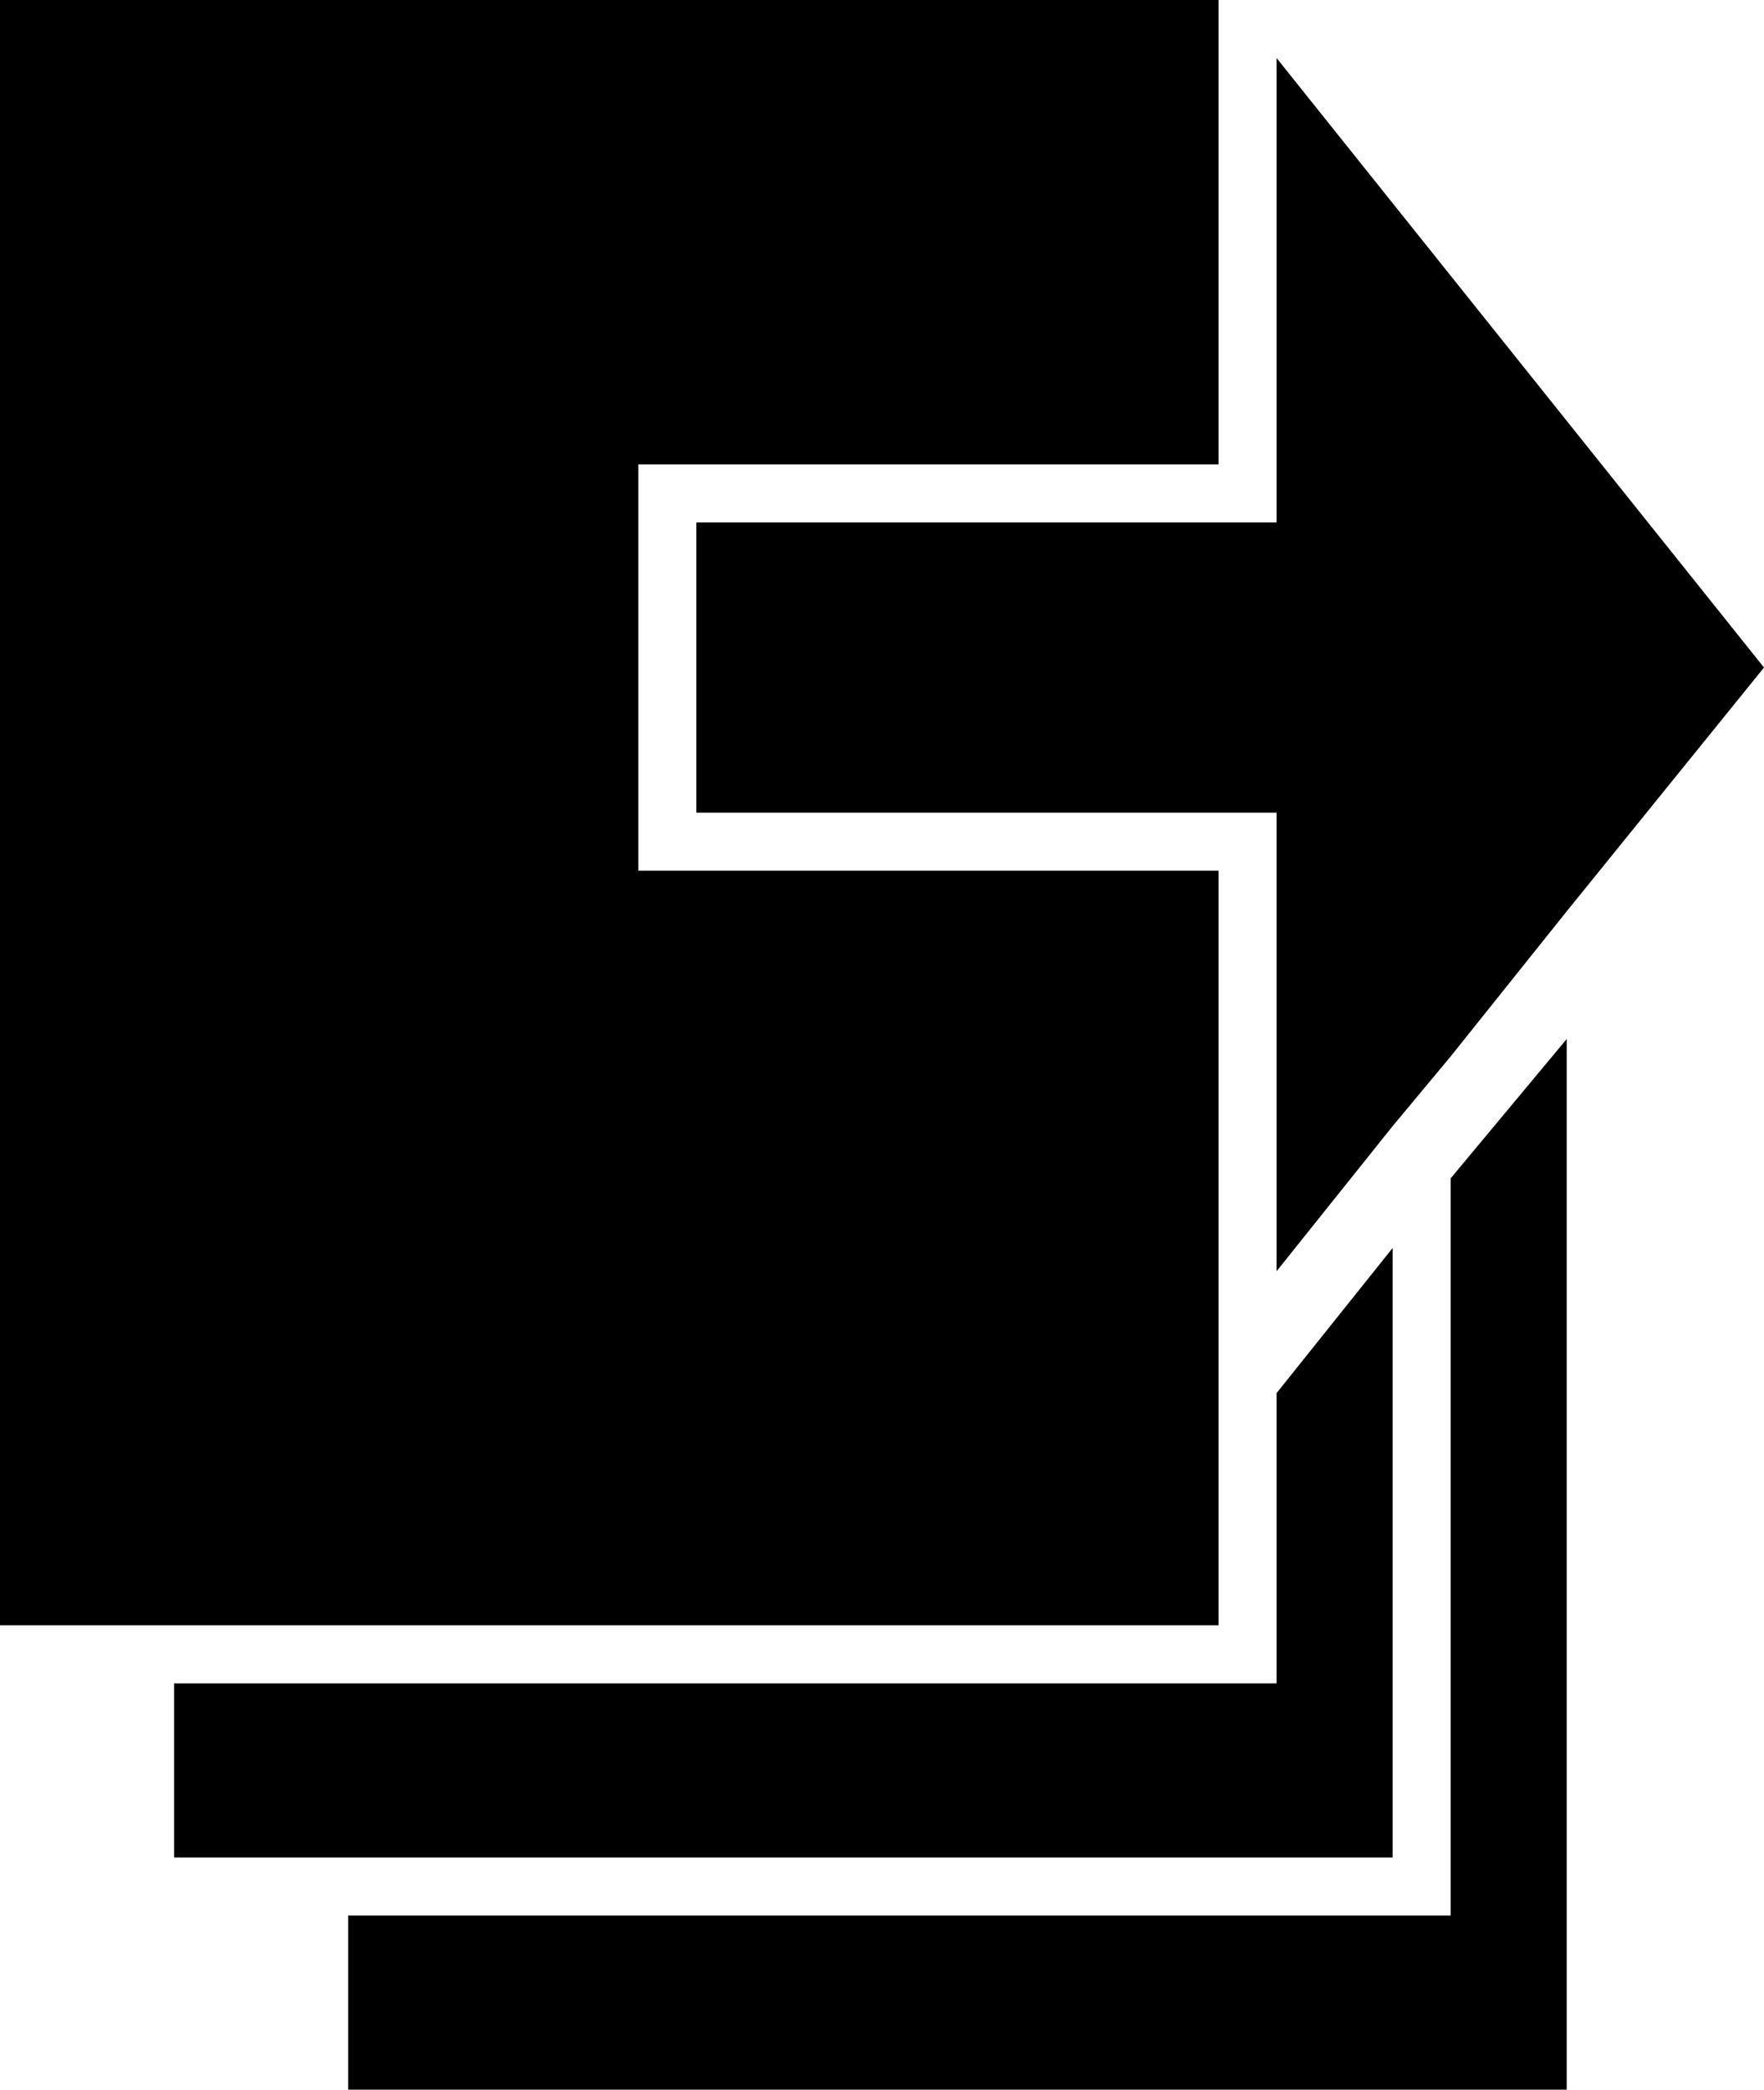
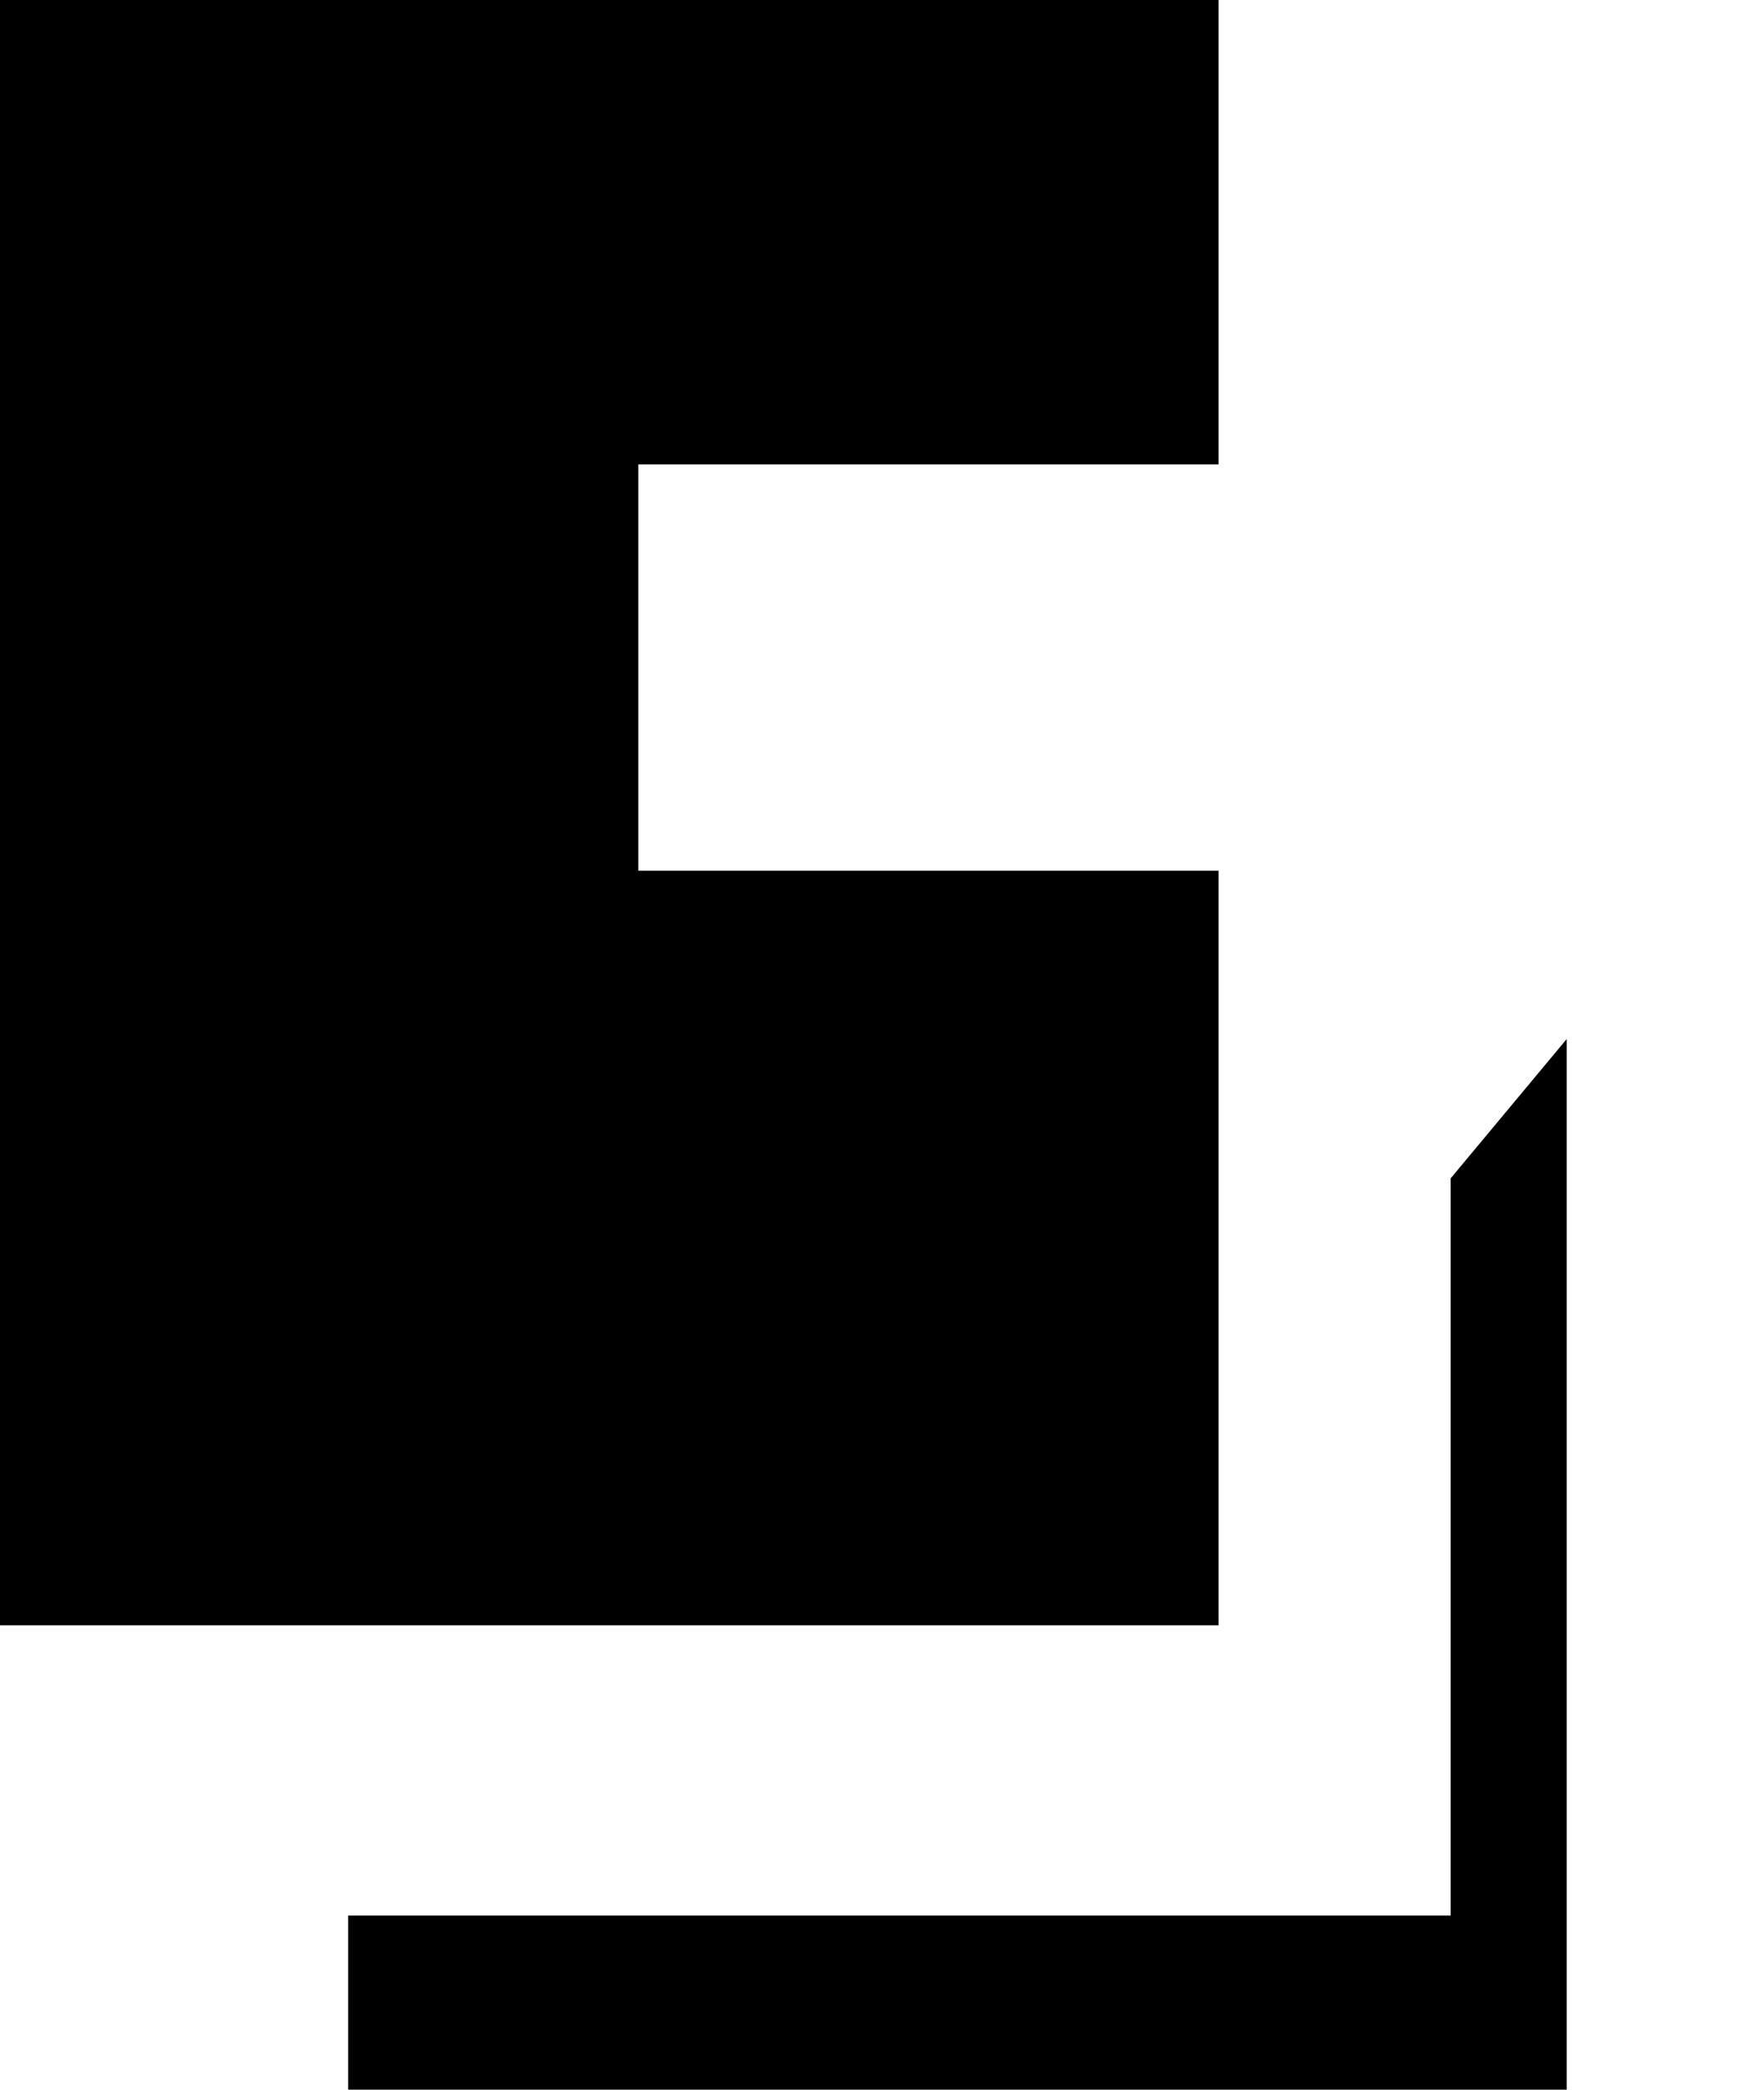
<svg xmlns="http://www.w3.org/2000/svg" version="1.1" id="Publish" x="0px" y="0px" width="30.4px" height="36px" viewBox="0 0 30.4 36" style="enable-background:new 0 0 30.4 36;" xml:space="preserve">
  <polygon points="27,17.9 27,36 6,36 6,33 25,33 25,20.3 " />
  <polygon points="21,0 21,8 11,8 11,15 21,15 21,28 0,28 0,0 " />
-   <polygon points="24,21.5 24,32 3,32 3,29 22,29 22,24 " />
-   <polygon points="30.4,11.5 27,15.7 25,18.2 24,19.4 22,21.9 22,14 12,14 12,9 22,9 22,1 " />
</svg>